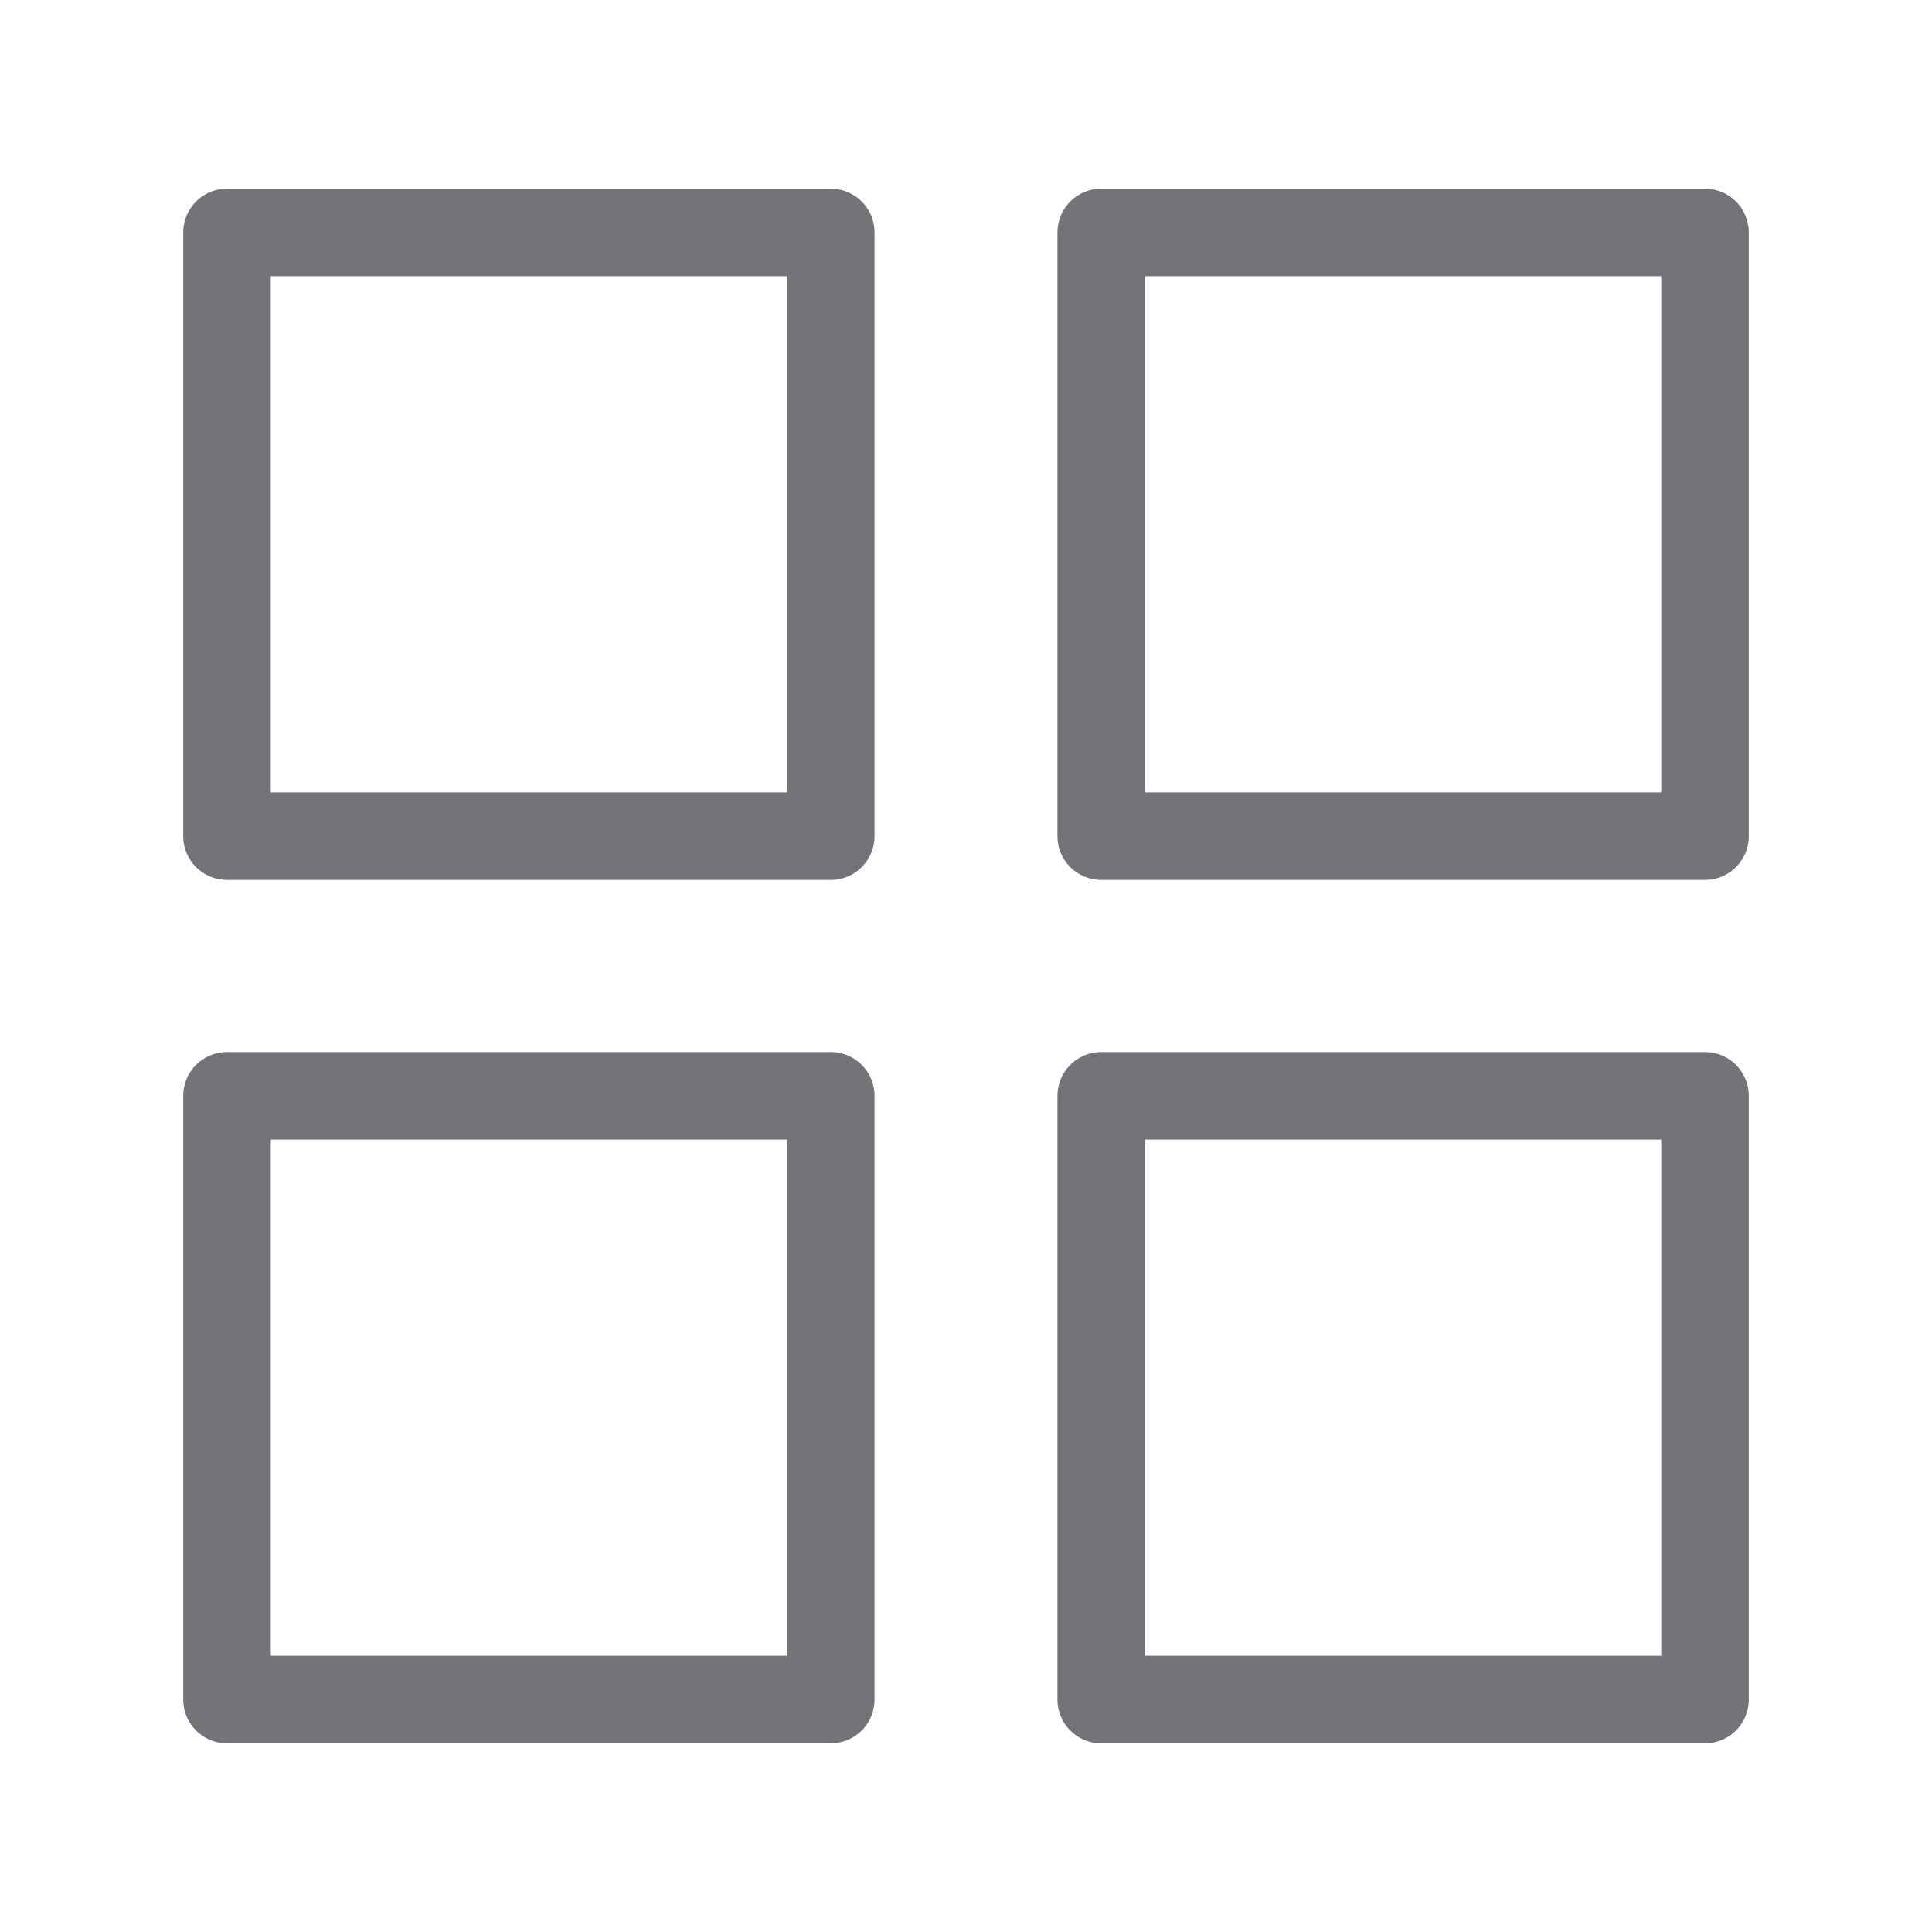
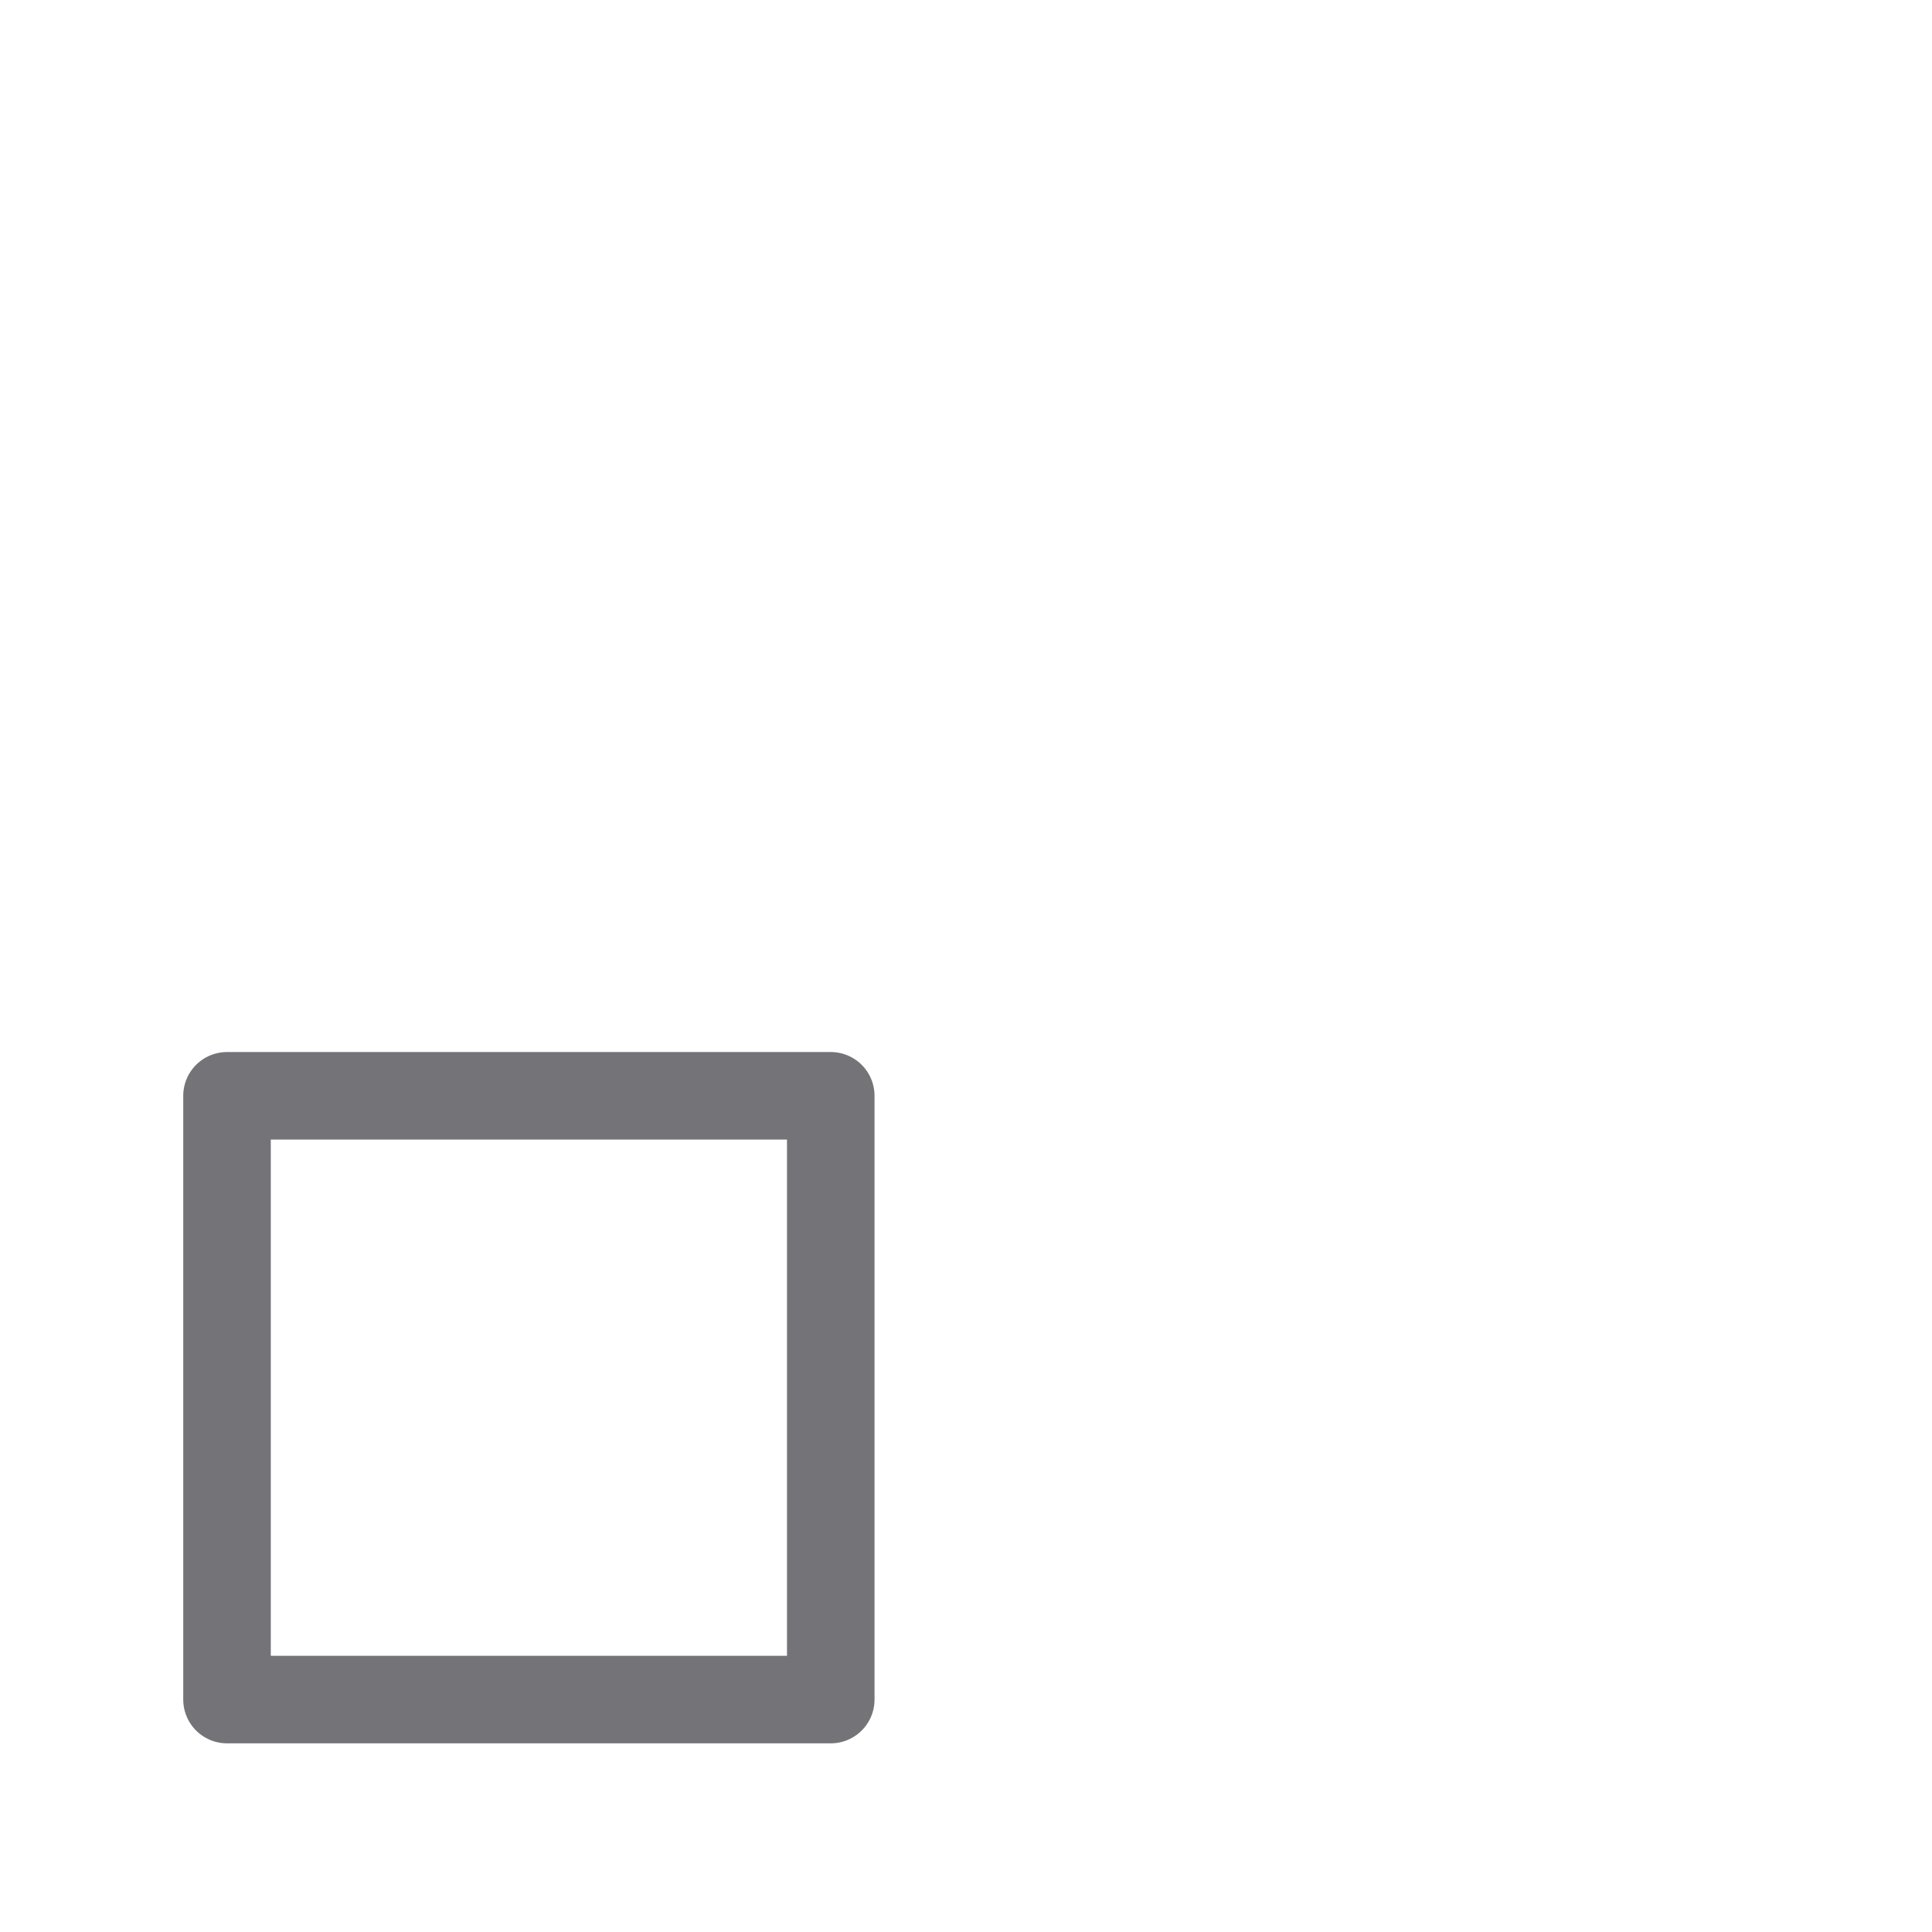
<svg xmlns="http://www.w3.org/2000/svg" id="cat-pg" viewBox="0 0 32 32" width="32" height="32">
  <defs>
    <style>.cls-1{fill:none;stroke:#737378;stroke-linejoin:round;stroke-width:1.45px;}</style>
  </defs>
  <title>icon_tool</title>
-   <rect class="cls-1" x="3.76" y="3.85" width="10" height="10" />
-   <rect class="cls-1" x="18.24" y="3.85" width="10" height="10" />
  <rect class="cls-1" x="3.76" y="18.15" width="10" height="10" />
-   <rect class="cls-1" x="18.24" y="18.15" width="10" height="10" />
</svg>